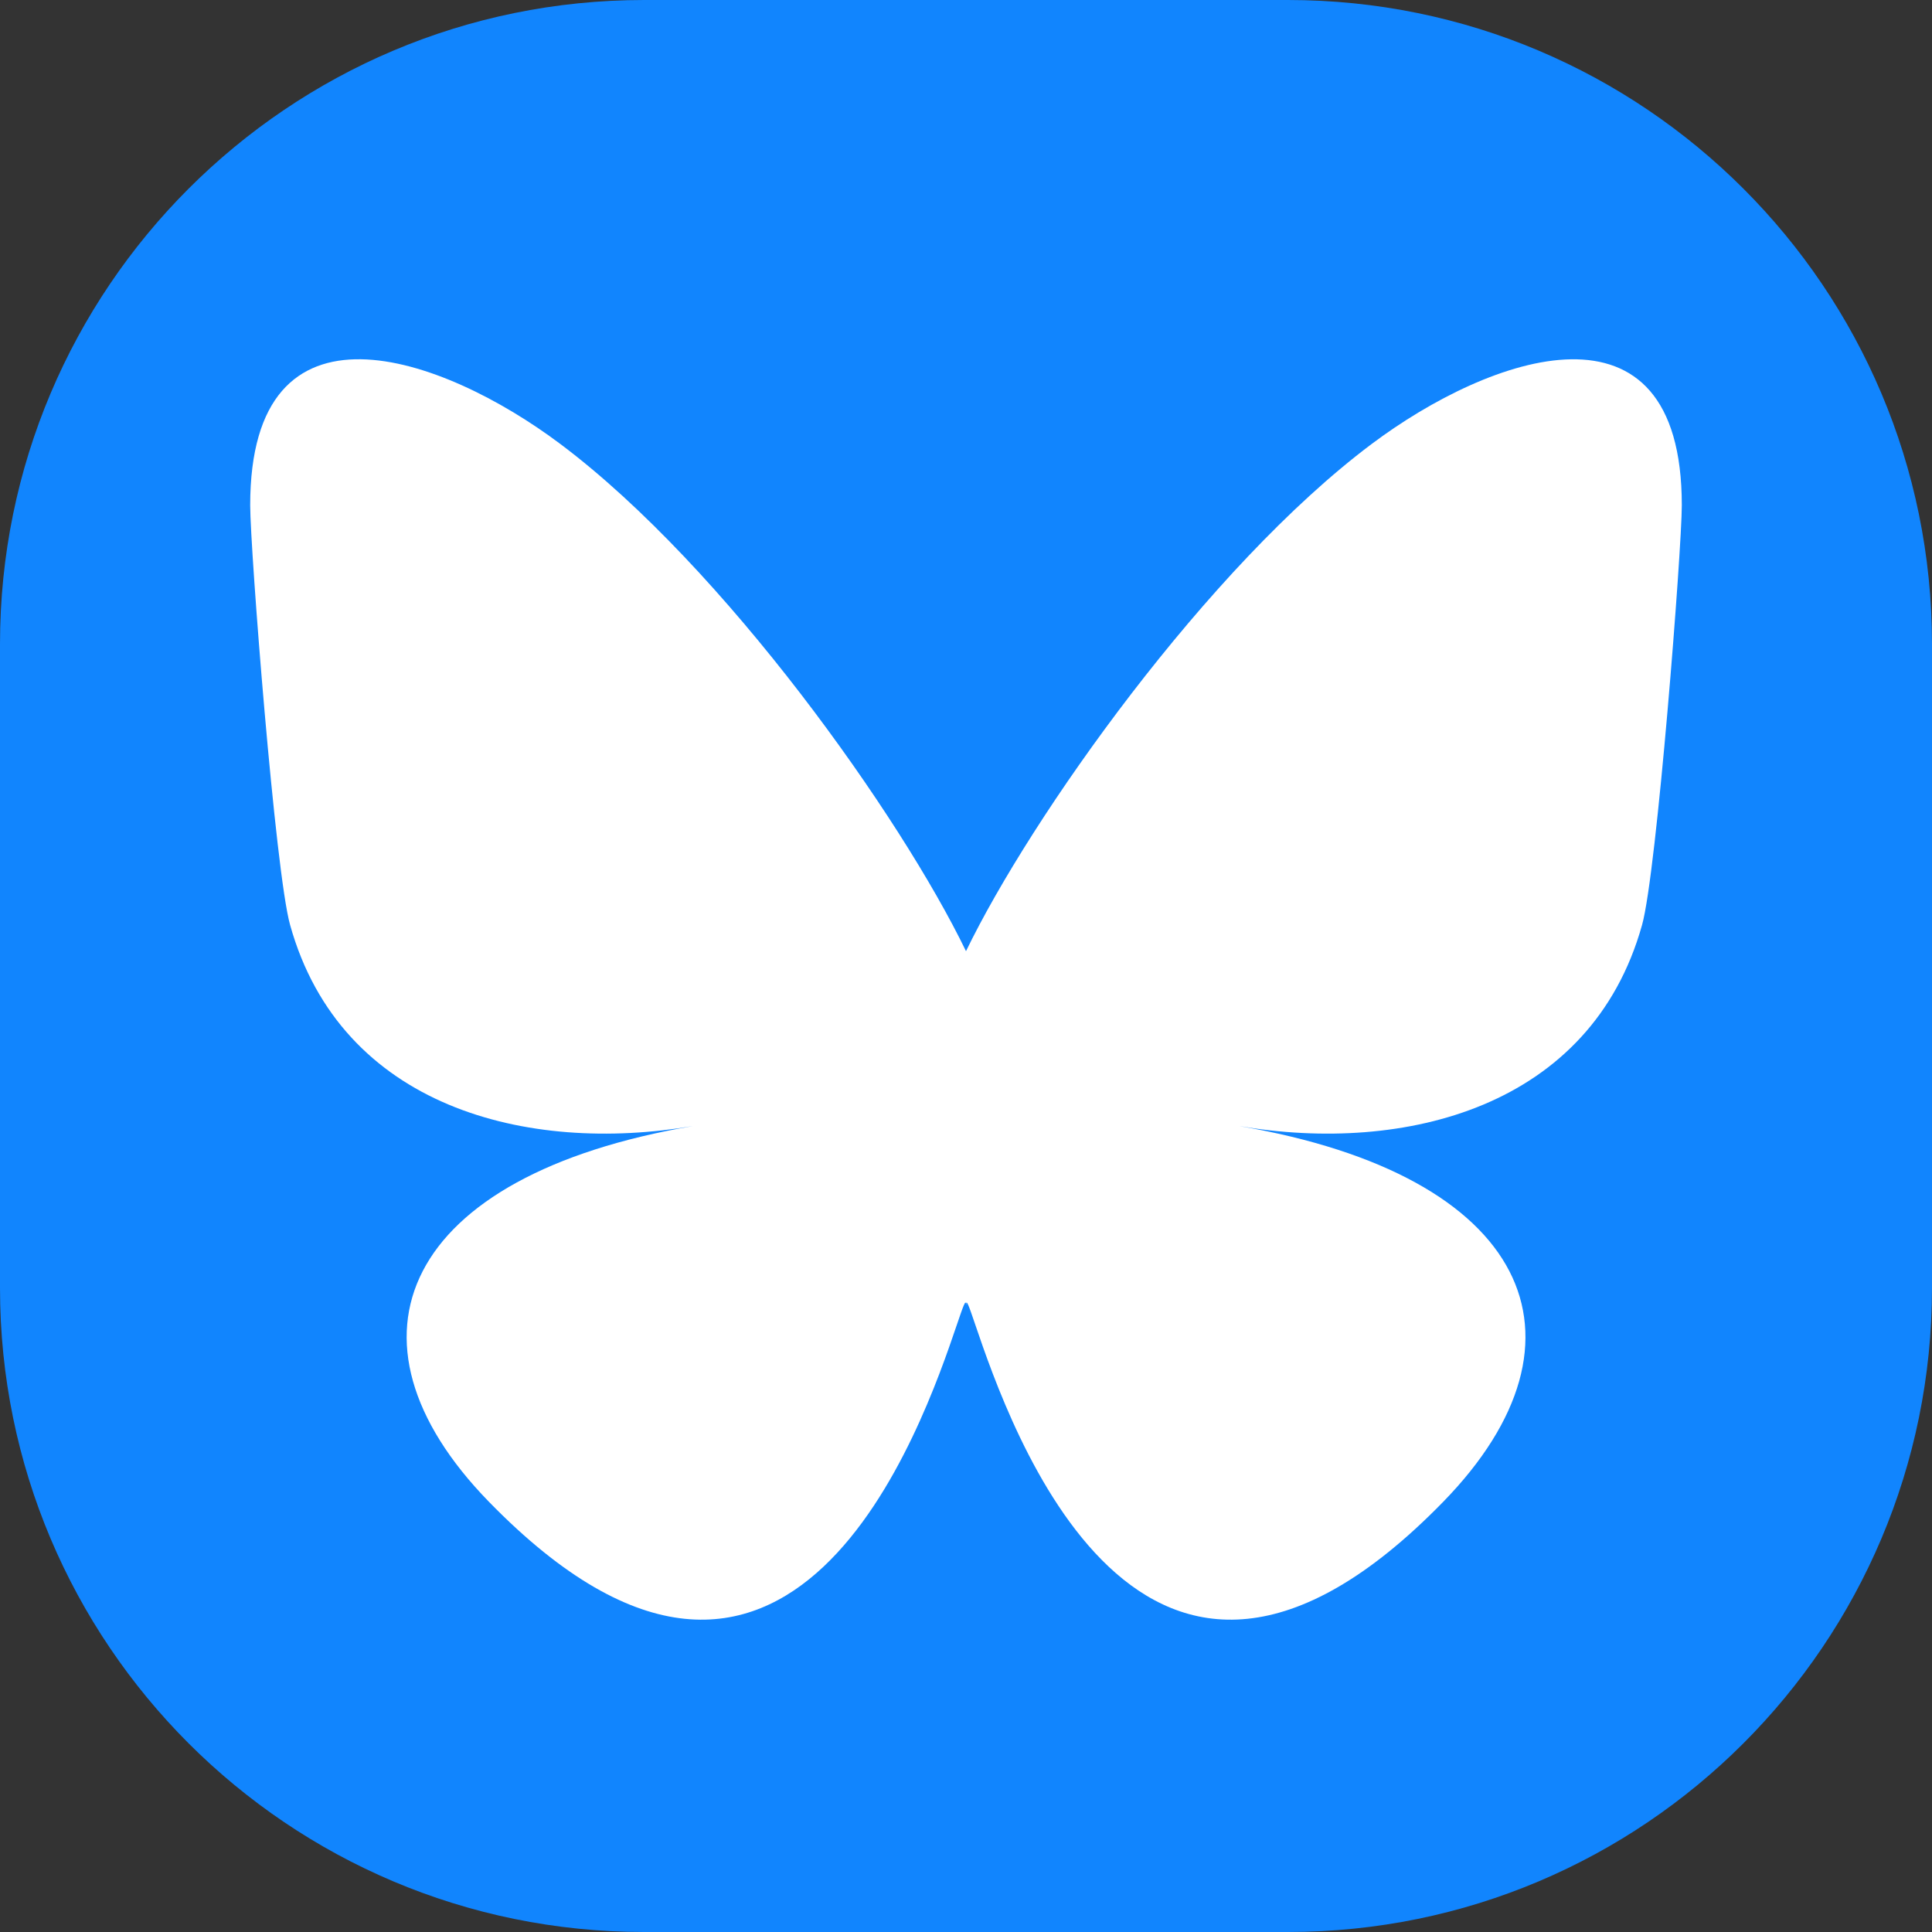
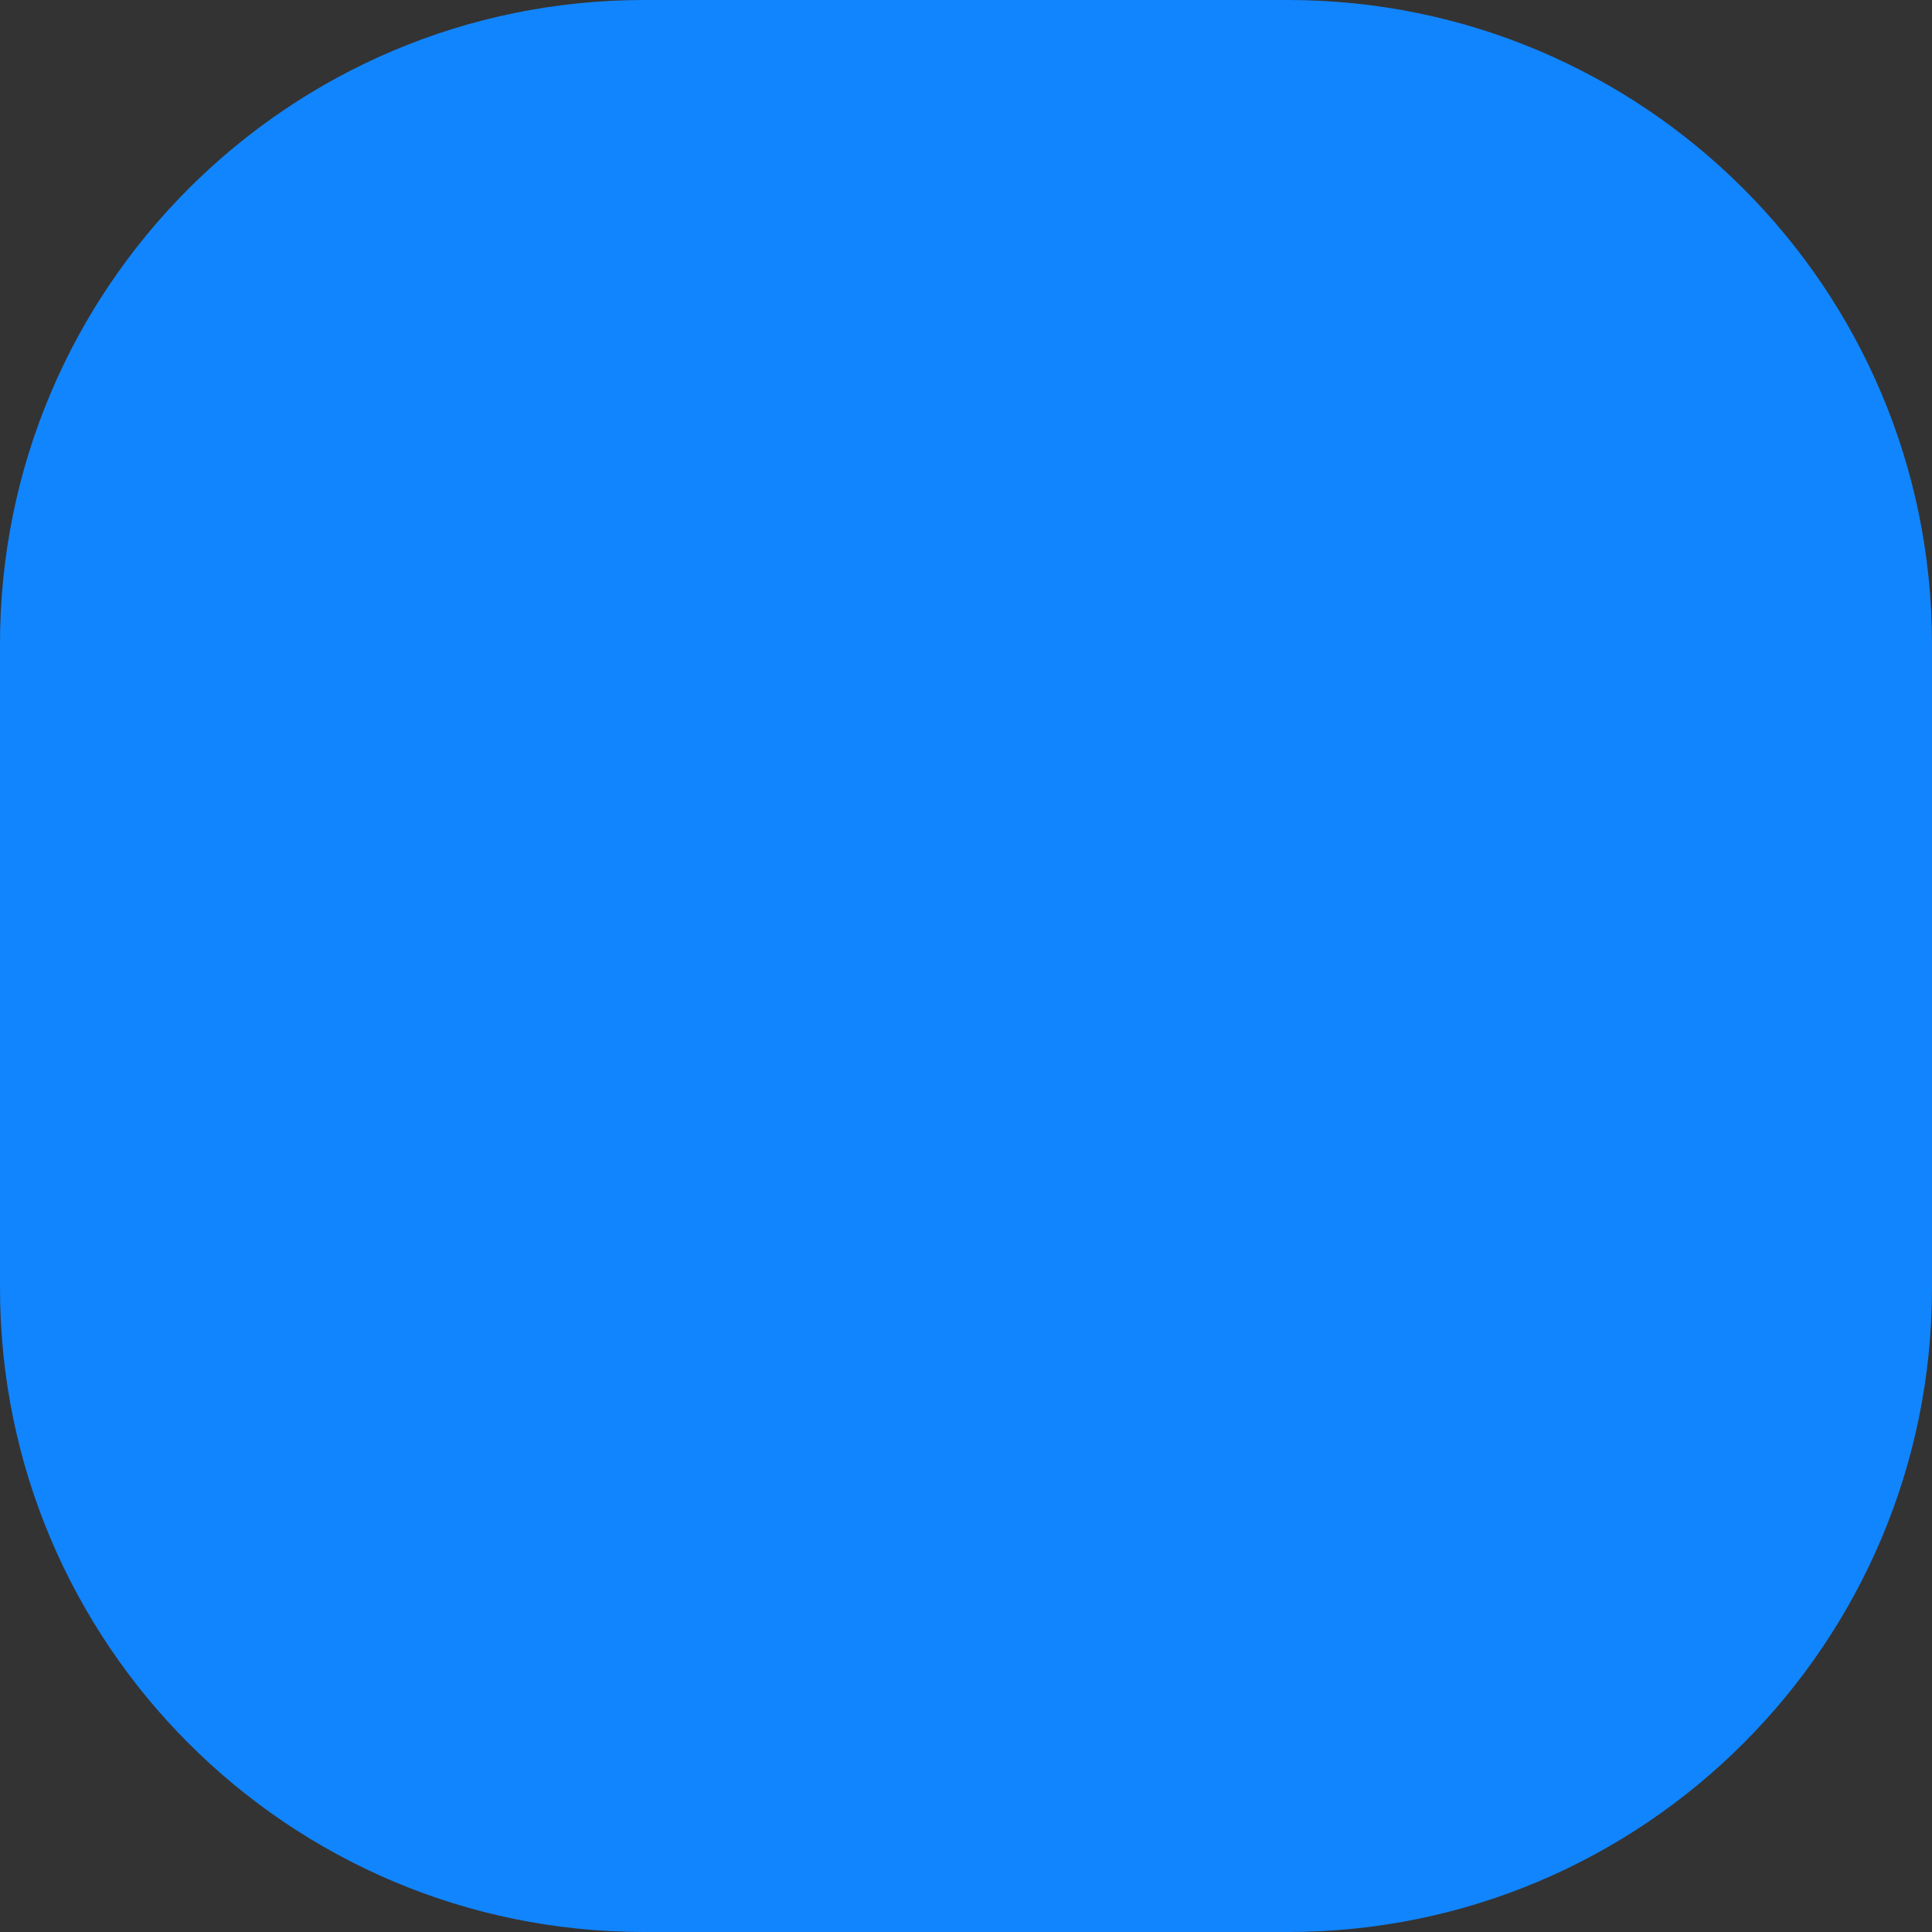
<svg xmlns="http://www.w3.org/2000/svg" version="1.1" id="Слой_1" x="0px" y="0px" viewBox="0 0 24 24" enable-background="new 0 0 24 24" xml:space="preserve">
  <rect x="0" y="0" width="24" height="24" fill="#333333" stroke="none" />
  <path fill="#1185FE" d="M16,24H8c-4.418,0-8-3.582-8-8V8c0-4.418,3.582-8,8-8h8c4.418,0,8,3.582,8,8v8C24,20.418,20.418,24,16,24z" />
-   <path fill="#FFFFFF" d="M6.963,5.517c2.039,1.531,4.232,4.634,5.037,6.299c0.805-1.665,2.998-4.769,5.037-6.299  c1.471-1.104,3.855-1.959,3.855,0.76c0,0.543-0.311,4.562-0.494,5.214c-0.635,2.268-2.948,2.847-5.005,2.497  c3.596,0.612,4.511,2.64,2.536,4.667c-3.753,3.851-5.393-0.966-5.814-2.2c-0.077-0.226-0.113-0.332-0.114-0.242  c-0.001-0.09-0.037,0.016-0.114,0.242c-0.42,1.234-2.061,6.051-5.814,2.2c-1.976-2.028-1.061-4.055,2.536-4.667  c-2.058,0.35-4.371-0.228-5.005-2.497C3.42,10.839,3.108,6.82,3.108,6.277C3.108,3.558,5.492,4.412,6.963,5.517L6.963,5.517z" />
</svg>